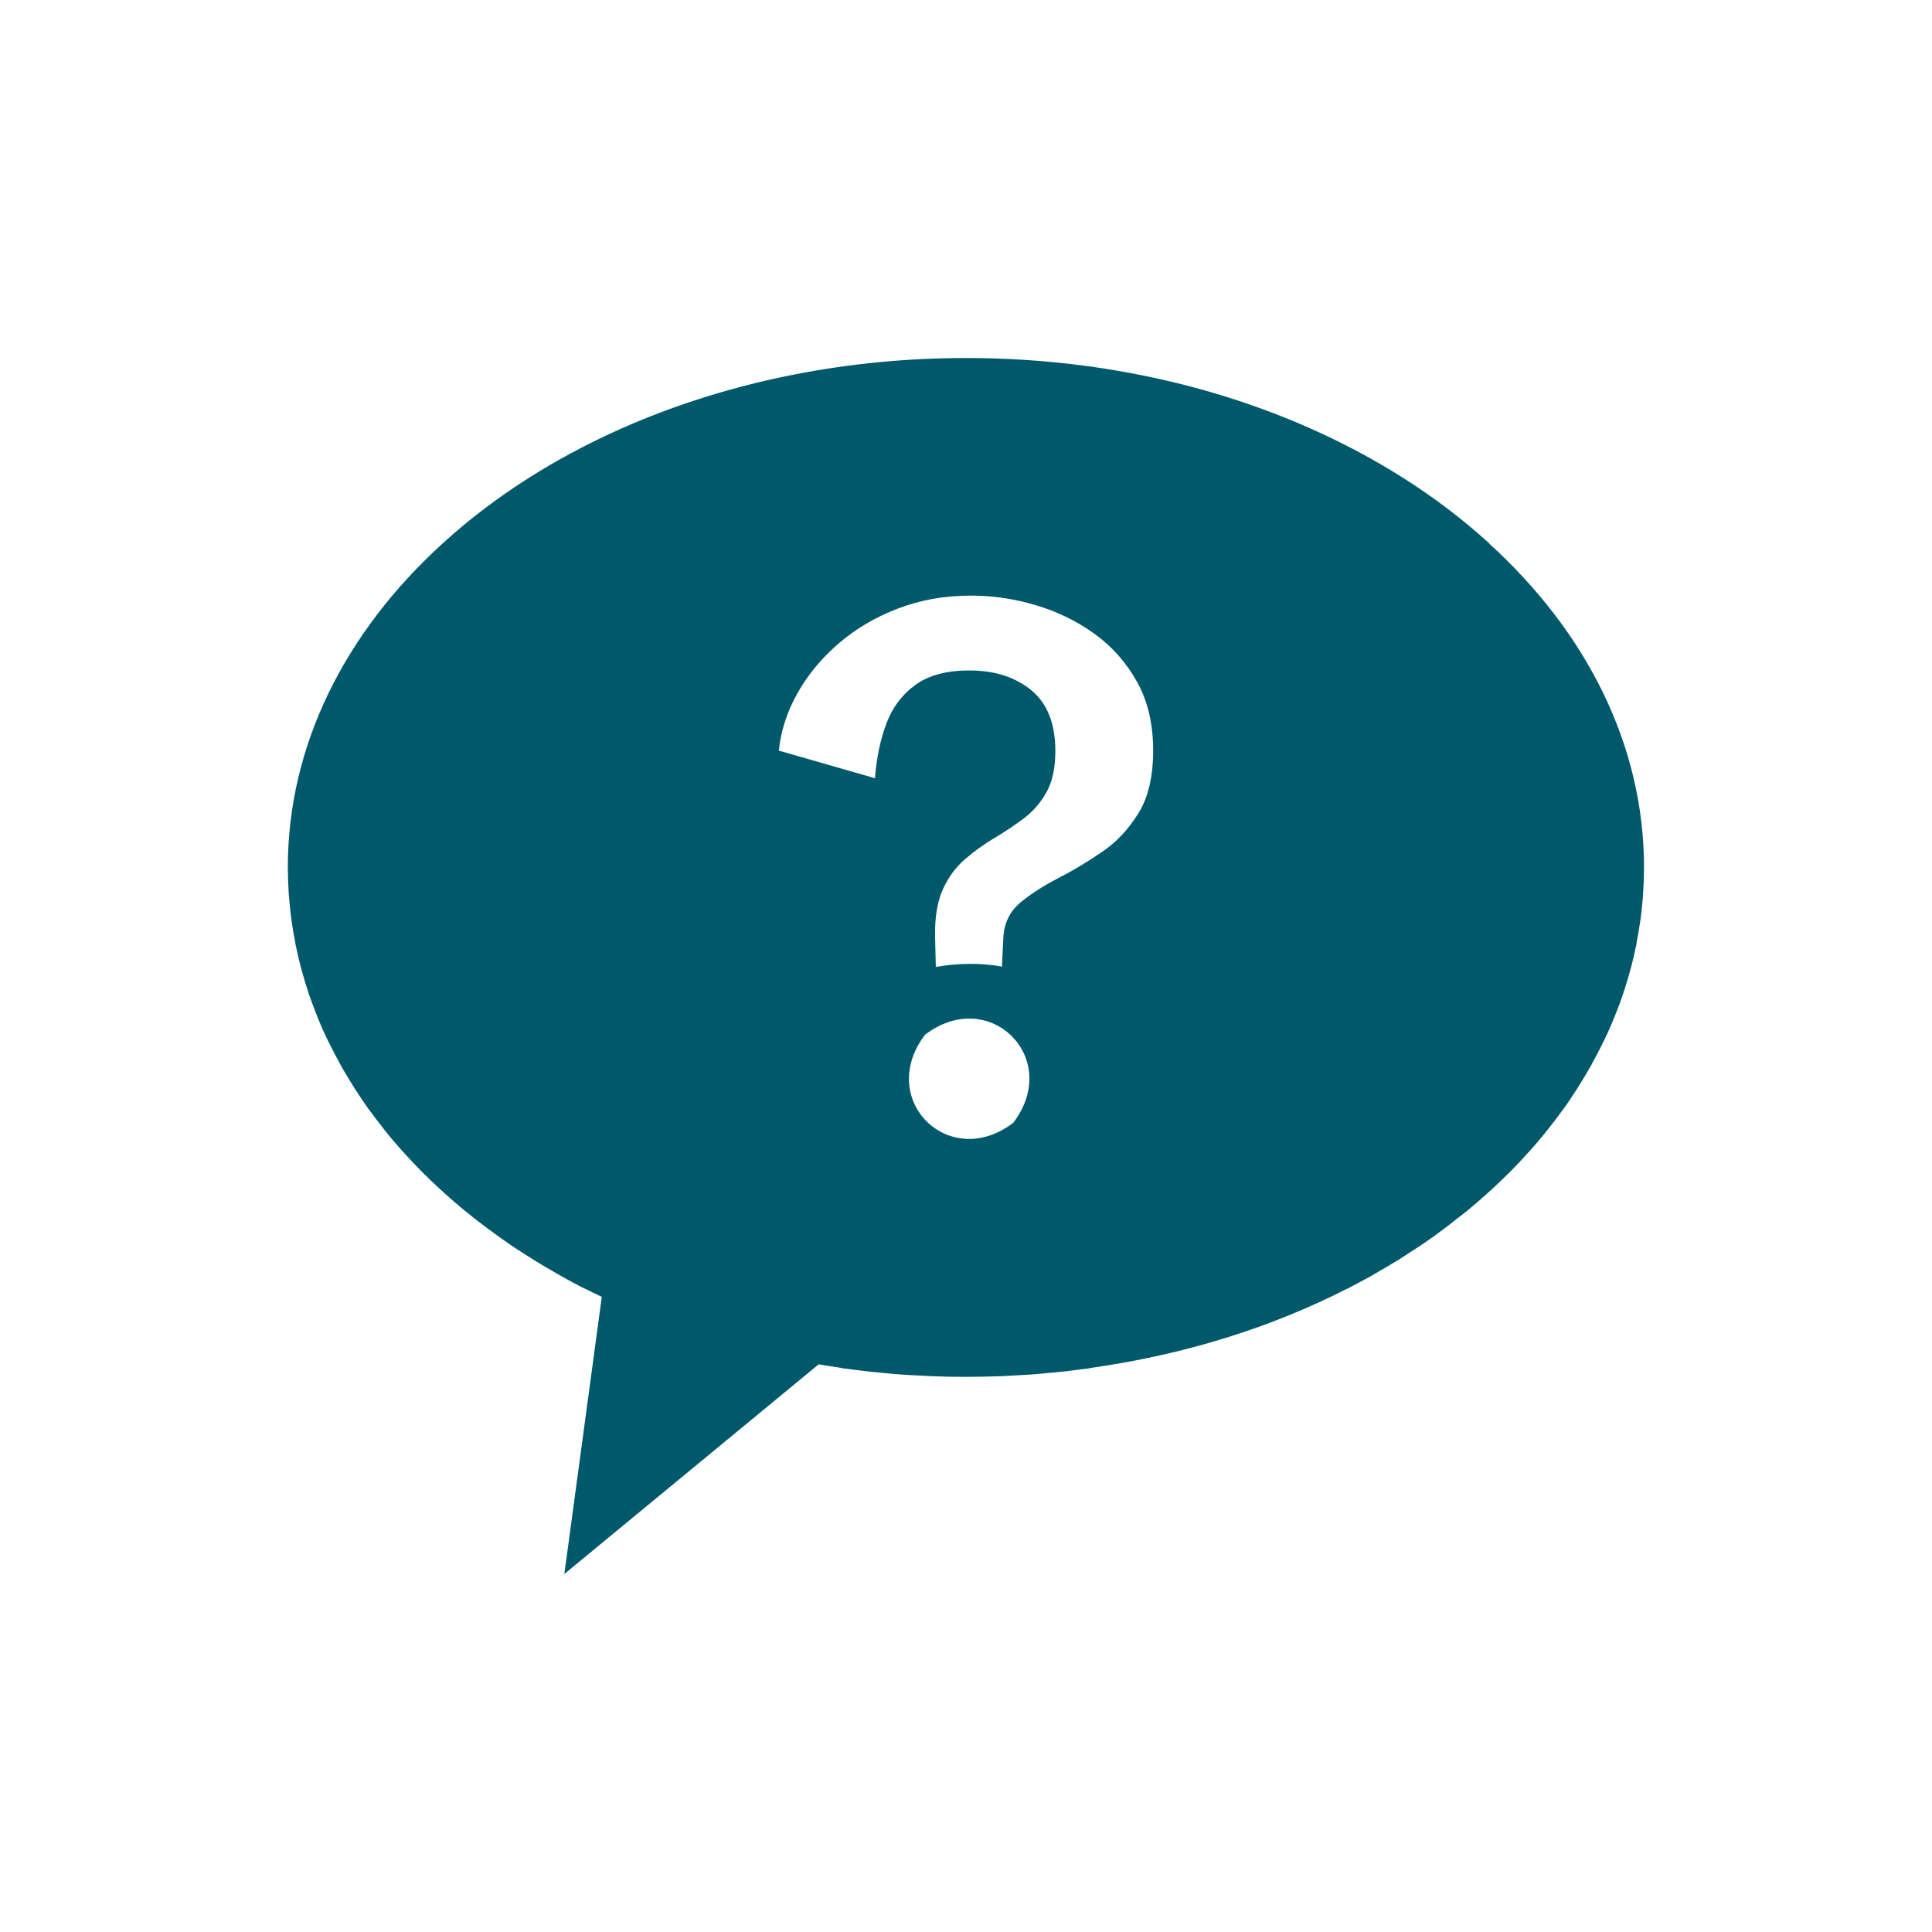
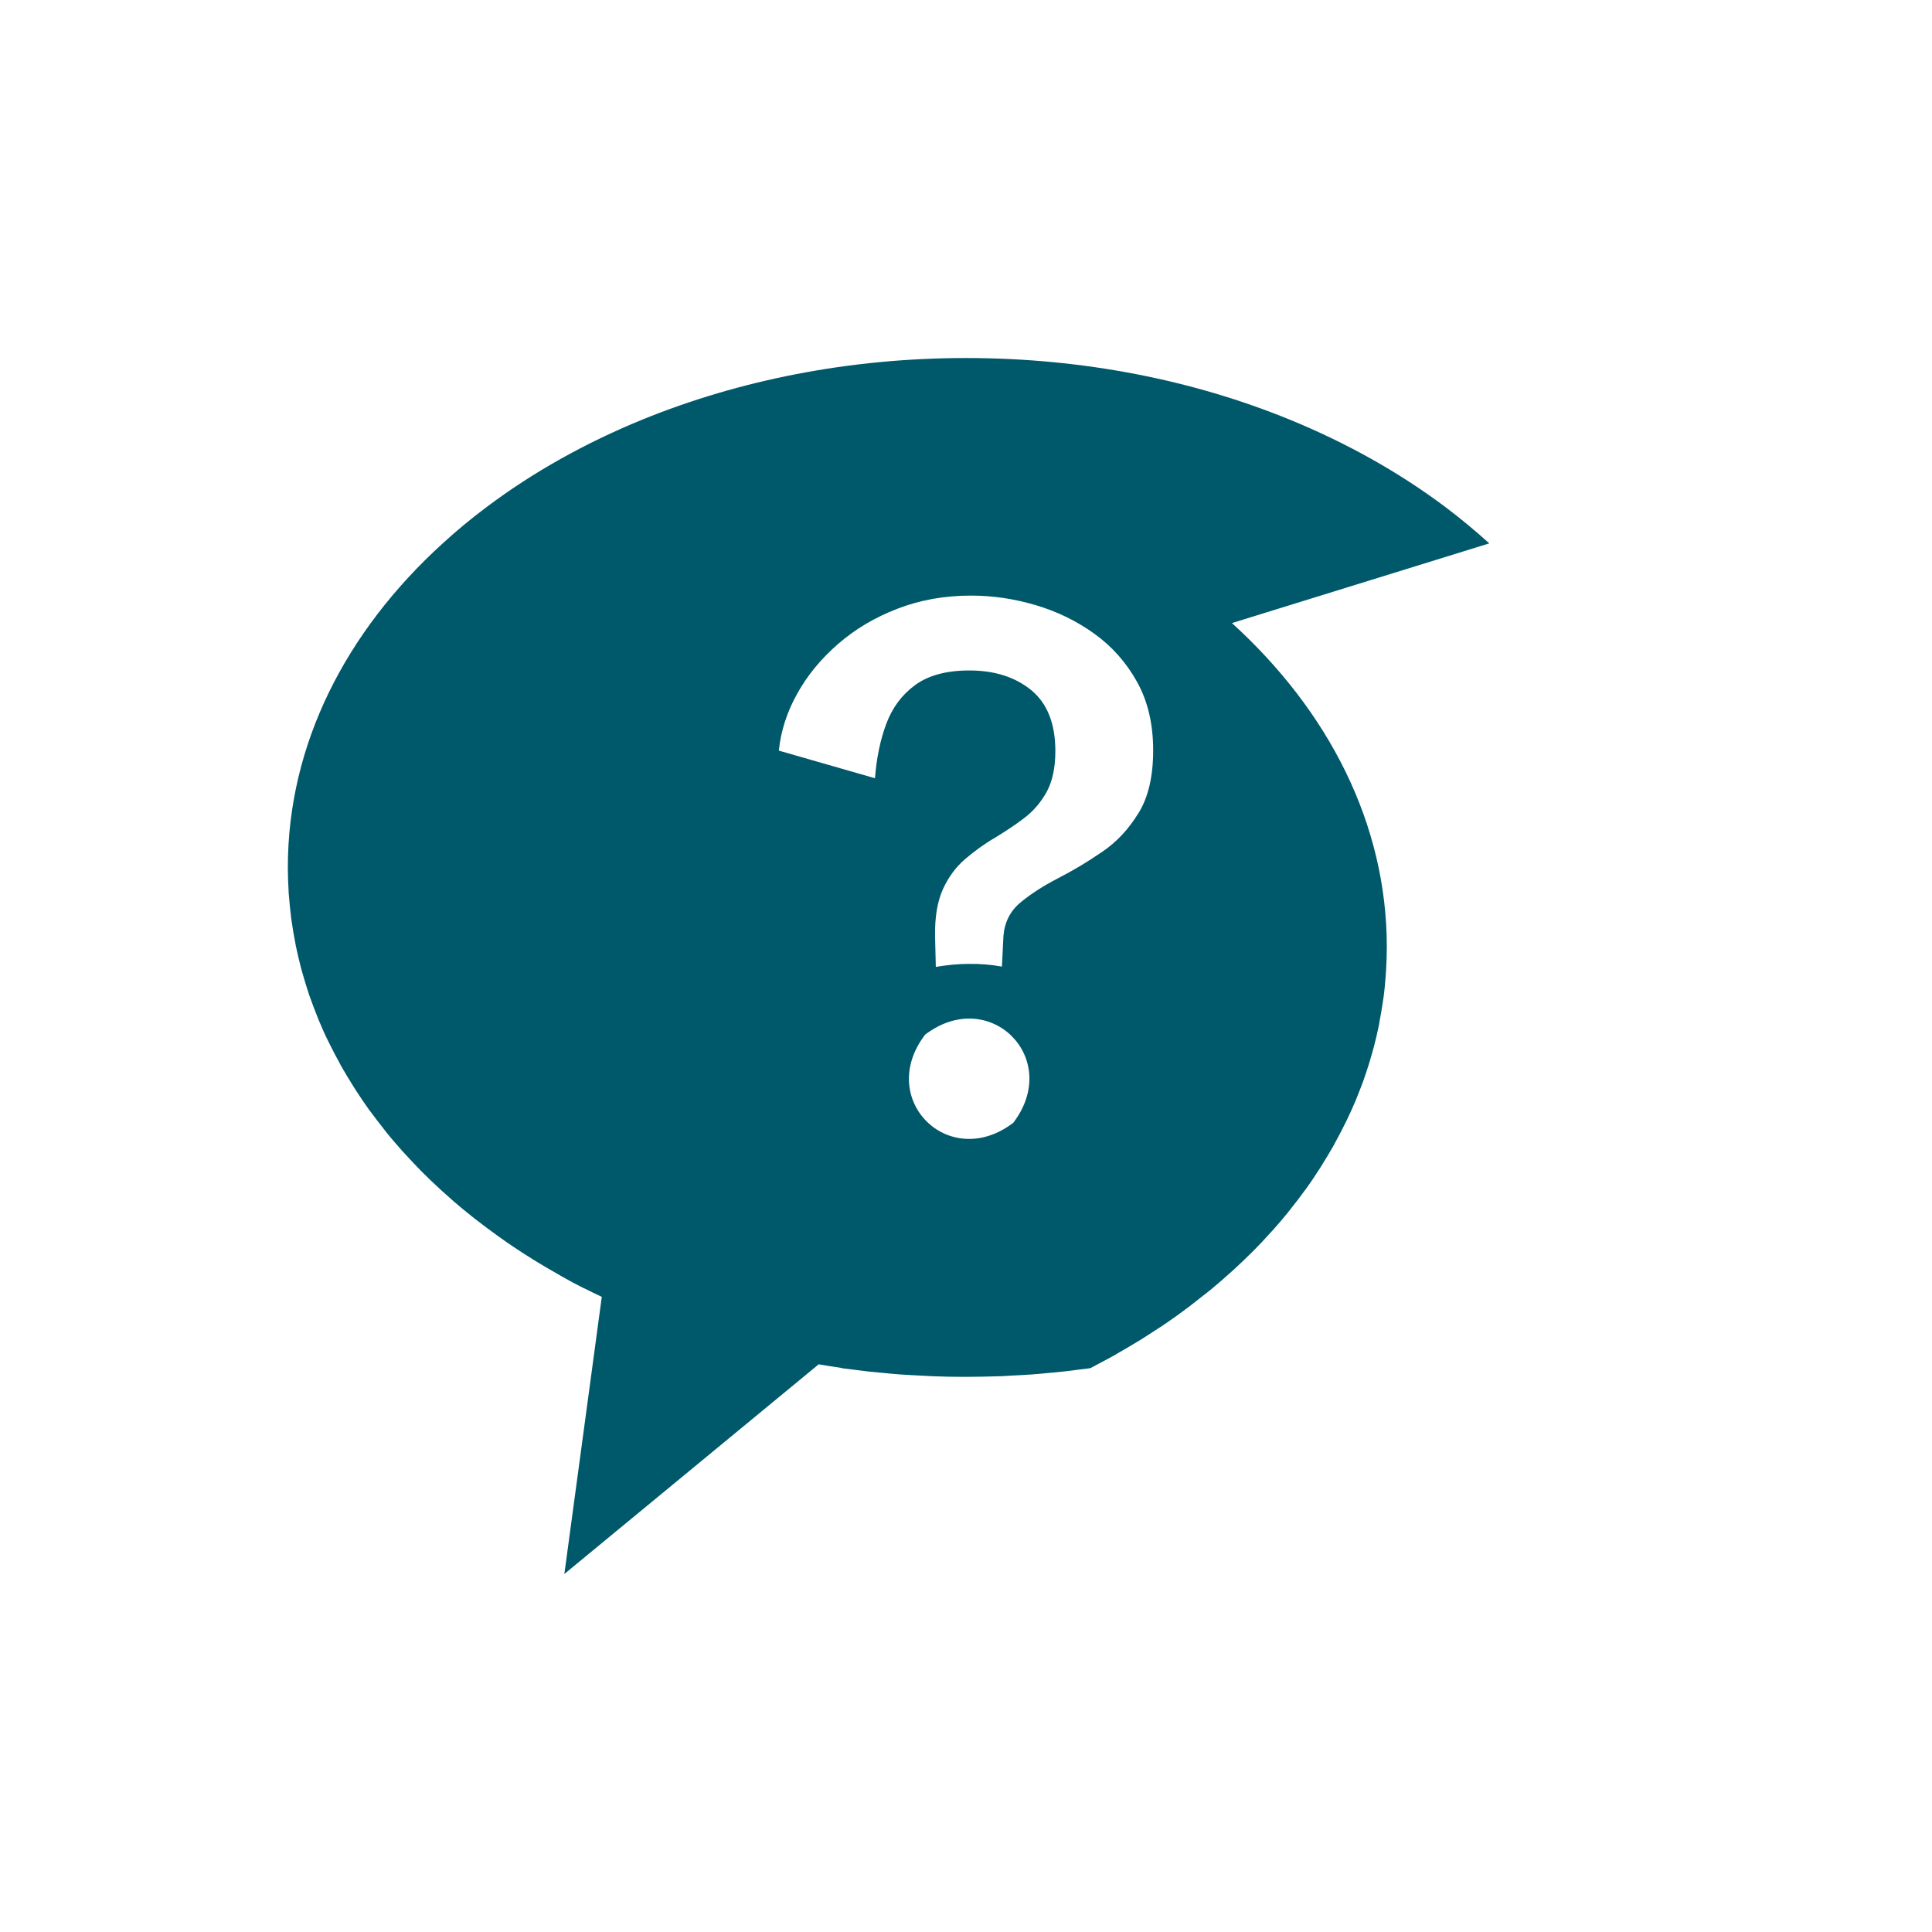
<svg xmlns="http://www.w3.org/2000/svg" id="Layer_1" data-name="Layer 1" width="128" height="128" viewBox="0 0 128 128">
  <defs>
    <style>
      .cls-1 {
        fill: #00596b;
      }
    </style>
  </defs>
-   <path class="cls-1" d="M98.67,36c-.92-.83-1.88-1.63-2.9-2.4-3.05-2.29-6.53-4.25-10.35-5.81-6.37-2.6-13.66-4.07-21.42-4.07s-15.05,1.48-21.42,4.07c-3.82,1.56-7.31,3.52-10.35,5.81-1.02.76-1.98,1.56-2.9,2.4-6.41,5.83-10.26,13.31-10.26,21.46,0,.52.02,1.04.05,1.55,0,.11.01.22.02.32.04.5.09,1,.15,1.49.01.09.03.17.04.26.06.45.14.91.23,1.36.01.08.03.15.04.23.1.49.22.97.34,1.45.03.11.06.21.09.32.14.48.28.97.44,1.44,0,.03.02.06.03.08.16.46.33.91.51,1.36.04.1.08.2.12.3.19.46.39.91.61,1.35.04.09.09.18.13.26.2.41.42.82.64,1.22.03.06.07.13.1.19.25.44.51.87.78,1.3.06.1.13.2.19.3.28.43.56.85.86,1.27.03.05.07.09.11.14.28.38.57.76.87,1.14.07.09.14.18.21.27.32.4.66.78,1,1.17.08.09.16.17.24.26.32.35.65.7.99,1.05.05.05.1.1.15.15.37.37.76.74,1.15,1.1.1.09.2.18.3.27.39.36.8.71,1.21,1.05.07.06.14.11.21.17.37.31.76.61,1.15.9.1.07.19.15.29.22.43.32.87.64,1.32.95.11.08.23.15.34.23.43.29.86.57,1.3.84.05.03.11.07.16.1.48.3.97.58,1.46.86.13.07.25.14.38.22.46.26.92.51,1.4.75h.02c.38.2.78.38,1.17.57l-2.48,18.36,16.85-13.89c.5.08,1,.17,1.51.24l.05.02c.24.03.49.06.73.09.32.04.63.08.95.12.41.04.82.08,1.24.12.3.03.6.06.91.08.47.03.94.06,1.41.08.25.01.5.03.76.04.73.03,1.46.04,2.2.04h0c.74,0,1.47-.02,2.2-.04.25,0,.51-.03.76-.04.47-.02.94-.05,1.41-.08.3-.02.6-.05.91-.08.41-.04.83-.07,1.24-.12.32-.03.64-.08.95-.12.24-.03.49-.05.73-.09l.05-.02c6.22-.87,12-2.69,17.04-5.27h.02c.47-.25.94-.5,1.4-.75.13-.07.26-.14.38-.22.49-.28.98-.57,1.46-.86.05-.03.11-.07.16-.1.44-.28.87-.56,1.3-.84.11-.08.23-.15.34-.23.45-.31.89-.62,1.32-.95.1-.07.2-.15.29-.22.39-.3.77-.6,1.15-.9.07-.06.14-.11.21-.17.41-.34.81-.69,1.21-1.05.1-.09.2-.18.3-.27.39-.36.78-.73,1.15-1.1.05-.05.1-.1.15-.15.34-.34.67-.69.99-1.05.08-.09.16-.17.24-.26.34-.38.68-.77,1-1.17.07-.09.14-.18.21-.27.3-.37.59-.75.87-1.14.03-.05.07-.09.11-.14.3-.42.59-.84.86-1.27.07-.1.13-.2.19-.3.27-.43.53-.86.78-1.3.04-.06.07-.13.1-.19.22-.4.44-.81.64-1.22.04-.09.09-.18.13-.26.22-.45.42-.9.61-1.35.04-.1.08-.2.12-.3.18-.45.36-.9.51-1.36,0-.03.02-.06.03-.08.16-.48.31-.96.44-1.44.03-.11.06-.21.09-.32.13-.48.24-.96.34-1.45.02-.08.03-.15.04-.23.09-.45.16-.9.23-1.36.01-.09.03-.17.04-.26.07-.49.11-.99.15-1.49,0-.11.01-.22.02-.32.03-.51.05-1.03.05-1.55,0-8.15-3.85-15.63-10.26-21.46ZM67.13,74.39c-4.27,3.25-9.1-1.57-5.84-5.84,4.27-3.25,9.1,1.57,5.84,5.84ZM75.42,53.88c-.65,1.06-1.45,1.92-2.42,2.57-.96.66-1.93,1.24-2.91,1.74-.98.51-1.81,1.04-2.49,1.61-.68.57-1.05,1.31-1.12,2.22l-.1,2.02c-.71-.13-1.43-.19-2.18-.18-.75,0-1.48.08-2.2.2l-.05-2.04c-.02-1.28.16-2.32.53-3.13.37-.8.86-1.46,1.47-1.98.61-.52,1.25-.99,1.94-1.39.68-.41,1.33-.84,1.94-1.3.61-.46,1.11-1.03,1.5-1.73.39-.7.59-1.61.59-2.73,0-1.81-.53-3.15-1.59-4.03-1.06-.87-2.43-1.31-4.11-1.31-1.51,0-2.7.32-3.58.96-.88.64-1.52,1.5-1.92,2.57-.4,1.07-.65,2.28-.75,3.61l-6.37-1.83c.13-1.28.53-2.54,1.21-3.76.68-1.23,1.59-2.33,2.72-3.31,1.13-.98,2.44-1.76,3.93-2.33,1.49-.58,3.12-.87,4.88-.87,1.43,0,2.85.21,4.27.63,1.42.42,2.72,1.05,3.9,1.9,1.18.85,2.12,1.92,2.83,3.2.71,1.28,1.06,2.79,1.06,4.52s-.32,3.1-.97,4.16Z" />
+   <path class="cls-1" d="M98.67,36c-.92-.83-1.88-1.63-2.9-2.4-3.05-2.29-6.53-4.25-10.35-5.81-6.37-2.6-13.66-4.07-21.42-4.07s-15.05,1.48-21.42,4.07c-3.82,1.56-7.31,3.52-10.35,5.81-1.02.76-1.98,1.56-2.9,2.4-6.41,5.83-10.26,13.31-10.26,21.46,0,.52.02,1.04.05,1.55,0,.11.01.22.02.32.04.5.09,1,.15,1.49.01.09.03.17.04.26.06.45.14.91.23,1.36.01.08.03.15.04.23.1.49.22.97.34,1.45.03.11.06.21.09.32.14.48.28.97.44,1.44,0,.03.02.06.03.08.16.46.33.91.51,1.36.04.1.08.2.12.3.19.46.39.91.61,1.35.04.09.09.18.13.26.2.41.42.82.64,1.22.03.06.07.13.1.19.25.44.51.87.78,1.3.06.1.13.2.19.3.28.43.56.85.86,1.27.03.05.07.09.11.14.28.38.57.76.87,1.14.07.09.14.18.21.27.32.4.66.78,1,1.17.08.09.16.17.24.26.32.35.65.7.99,1.05.05.05.1.1.15.15.37.37.76.74,1.15,1.1.1.09.2.18.3.27.39.36.8.71,1.21,1.05.07.06.14.11.21.17.37.31.76.61,1.15.9.1.07.19.15.29.22.43.32.87.64,1.32.95.11.08.23.15.34.23.43.29.86.57,1.3.84.05.03.11.07.16.1.48.3.97.58,1.46.86.13.07.25.14.38.22.46.26.92.51,1.4.75h.02c.38.2.78.38,1.17.57l-2.48,18.36,16.85-13.89c.5.08,1,.17,1.51.24l.05.02c.24.03.49.06.73.09.32.04.63.08.95.12.41.04.82.08,1.24.12.3.03.6.06.91.08.47.03.94.06,1.41.08.25.01.5.03.76.04.73.03,1.46.04,2.2.04h0c.74,0,1.47-.02,2.2-.04.25,0,.51-.03.76-.04.47-.02.94-.05,1.41-.08.3-.02.6-.05.91-.08.41-.04.83-.07,1.24-.12.32-.03.64-.08.95-.12.24-.03.49-.05.73-.09l.05-.02h.02c.47-.25.94-.5,1.4-.75.13-.07.26-.14.38-.22.49-.28.98-.57,1.46-.86.05-.03.11-.07.16-.1.44-.28.87-.56,1.3-.84.11-.08.23-.15.34-.23.45-.31.89-.62,1.32-.95.1-.07.2-.15.29-.22.39-.3.77-.6,1.15-.9.07-.06.14-.11.21-.17.41-.34.81-.69,1.21-1.05.1-.09.2-.18.3-.27.39-.36.78-.73,1.15-1.1.05-.05.1-.1.15-.15.34-.34.67-.69.99-1.05.08-.09.16-.17.24-.26.34-.38.68-.77,1-1.17.07-.09.14-.18.21-.27.3-.37.59-.75.87-1.14.03-.05.07-.09.11-.14.3-.42.59-.84.86-1.27.07-.1.13-.2.19-.3.27-.43.53-.86.78-1.3.04-.06.07-.13.1-.19.22-.4.44-.81.64-1.22.04-.09.09-.18.13-.26.22-.45.42-.9.61-1.35.04-.1.08-.2.12-.3.18-.45.36-.9.51-1.36,0-.03.02-.06.03-.08.16-.48.31-.96.44-1.44.03-.11.06-.21.09-.32.13-.48.24-.96.34-1.45.02-.08.03-.15.04-.23.09-.45.16-.9.23-1.36.01-.09.03-.17.04-.26.07-.49.11-.99.15-1.49,0-.11.01-.22.02-.32.03-.51.05-1.03.05-1.55,0-8.15-3.85-15.63-10.26-21.46ZM67.13,74.39c-4.27,3.25-9.1-1.57-5.84-5.84,4.27-3.25,9.1,1.57,5.84,5.84ZM75.42,53.88c-.65,1.06-1.45,1.92-2.42,2.57-.96.66-1.93,1.24-2.91,1.74-.98.51-1.81,1.04-2.49,1.61-.68.57-1.05,1.31-1.12,2.22l-.1,2.02c-.71-.13-1.43-.19-2.18-.18-.75,0-1.48.08-2.2.2l-.05-2.04c-.02-1.28.16-2.32.53-3.13.37-.8.86-1.46,1.47-1.98.61-.52,1.25-.99,1.94-1.39.68-.41,1.33-.84,1.94-1.3.61-.46,1.11-1.03,1.5-1.73.39-.7.59-1.61.59-2.73,0-1.81-.53-3.15-1.59-4.03-1.06-.87-2.43-1.31-4.11-1.31-1.51,0-2.7.32-3.58.96-.88.64-1.52,1.5-1.92,2.57-.4,1.07-.65,2.28-.75,3.61l-6.37-1.83c.13-1.28.53-2.54,1.21-3.76.68-1.23,1.59-2.33,2.72-3.31,1.13-.98,2.44-1.76,3.93-2.33,1.49-.58,3.12-.87,4.88-.87,1.43,0,2.85.21,4.27.63,1.42.42,2.72,1.05,3.9,1.9,1.18.85,2.12,1.92,2.83,3.2.71,1.28,1.06,2.79,1.06,4.52s-.32,3.1-.97,4.16Z" />
</svg>